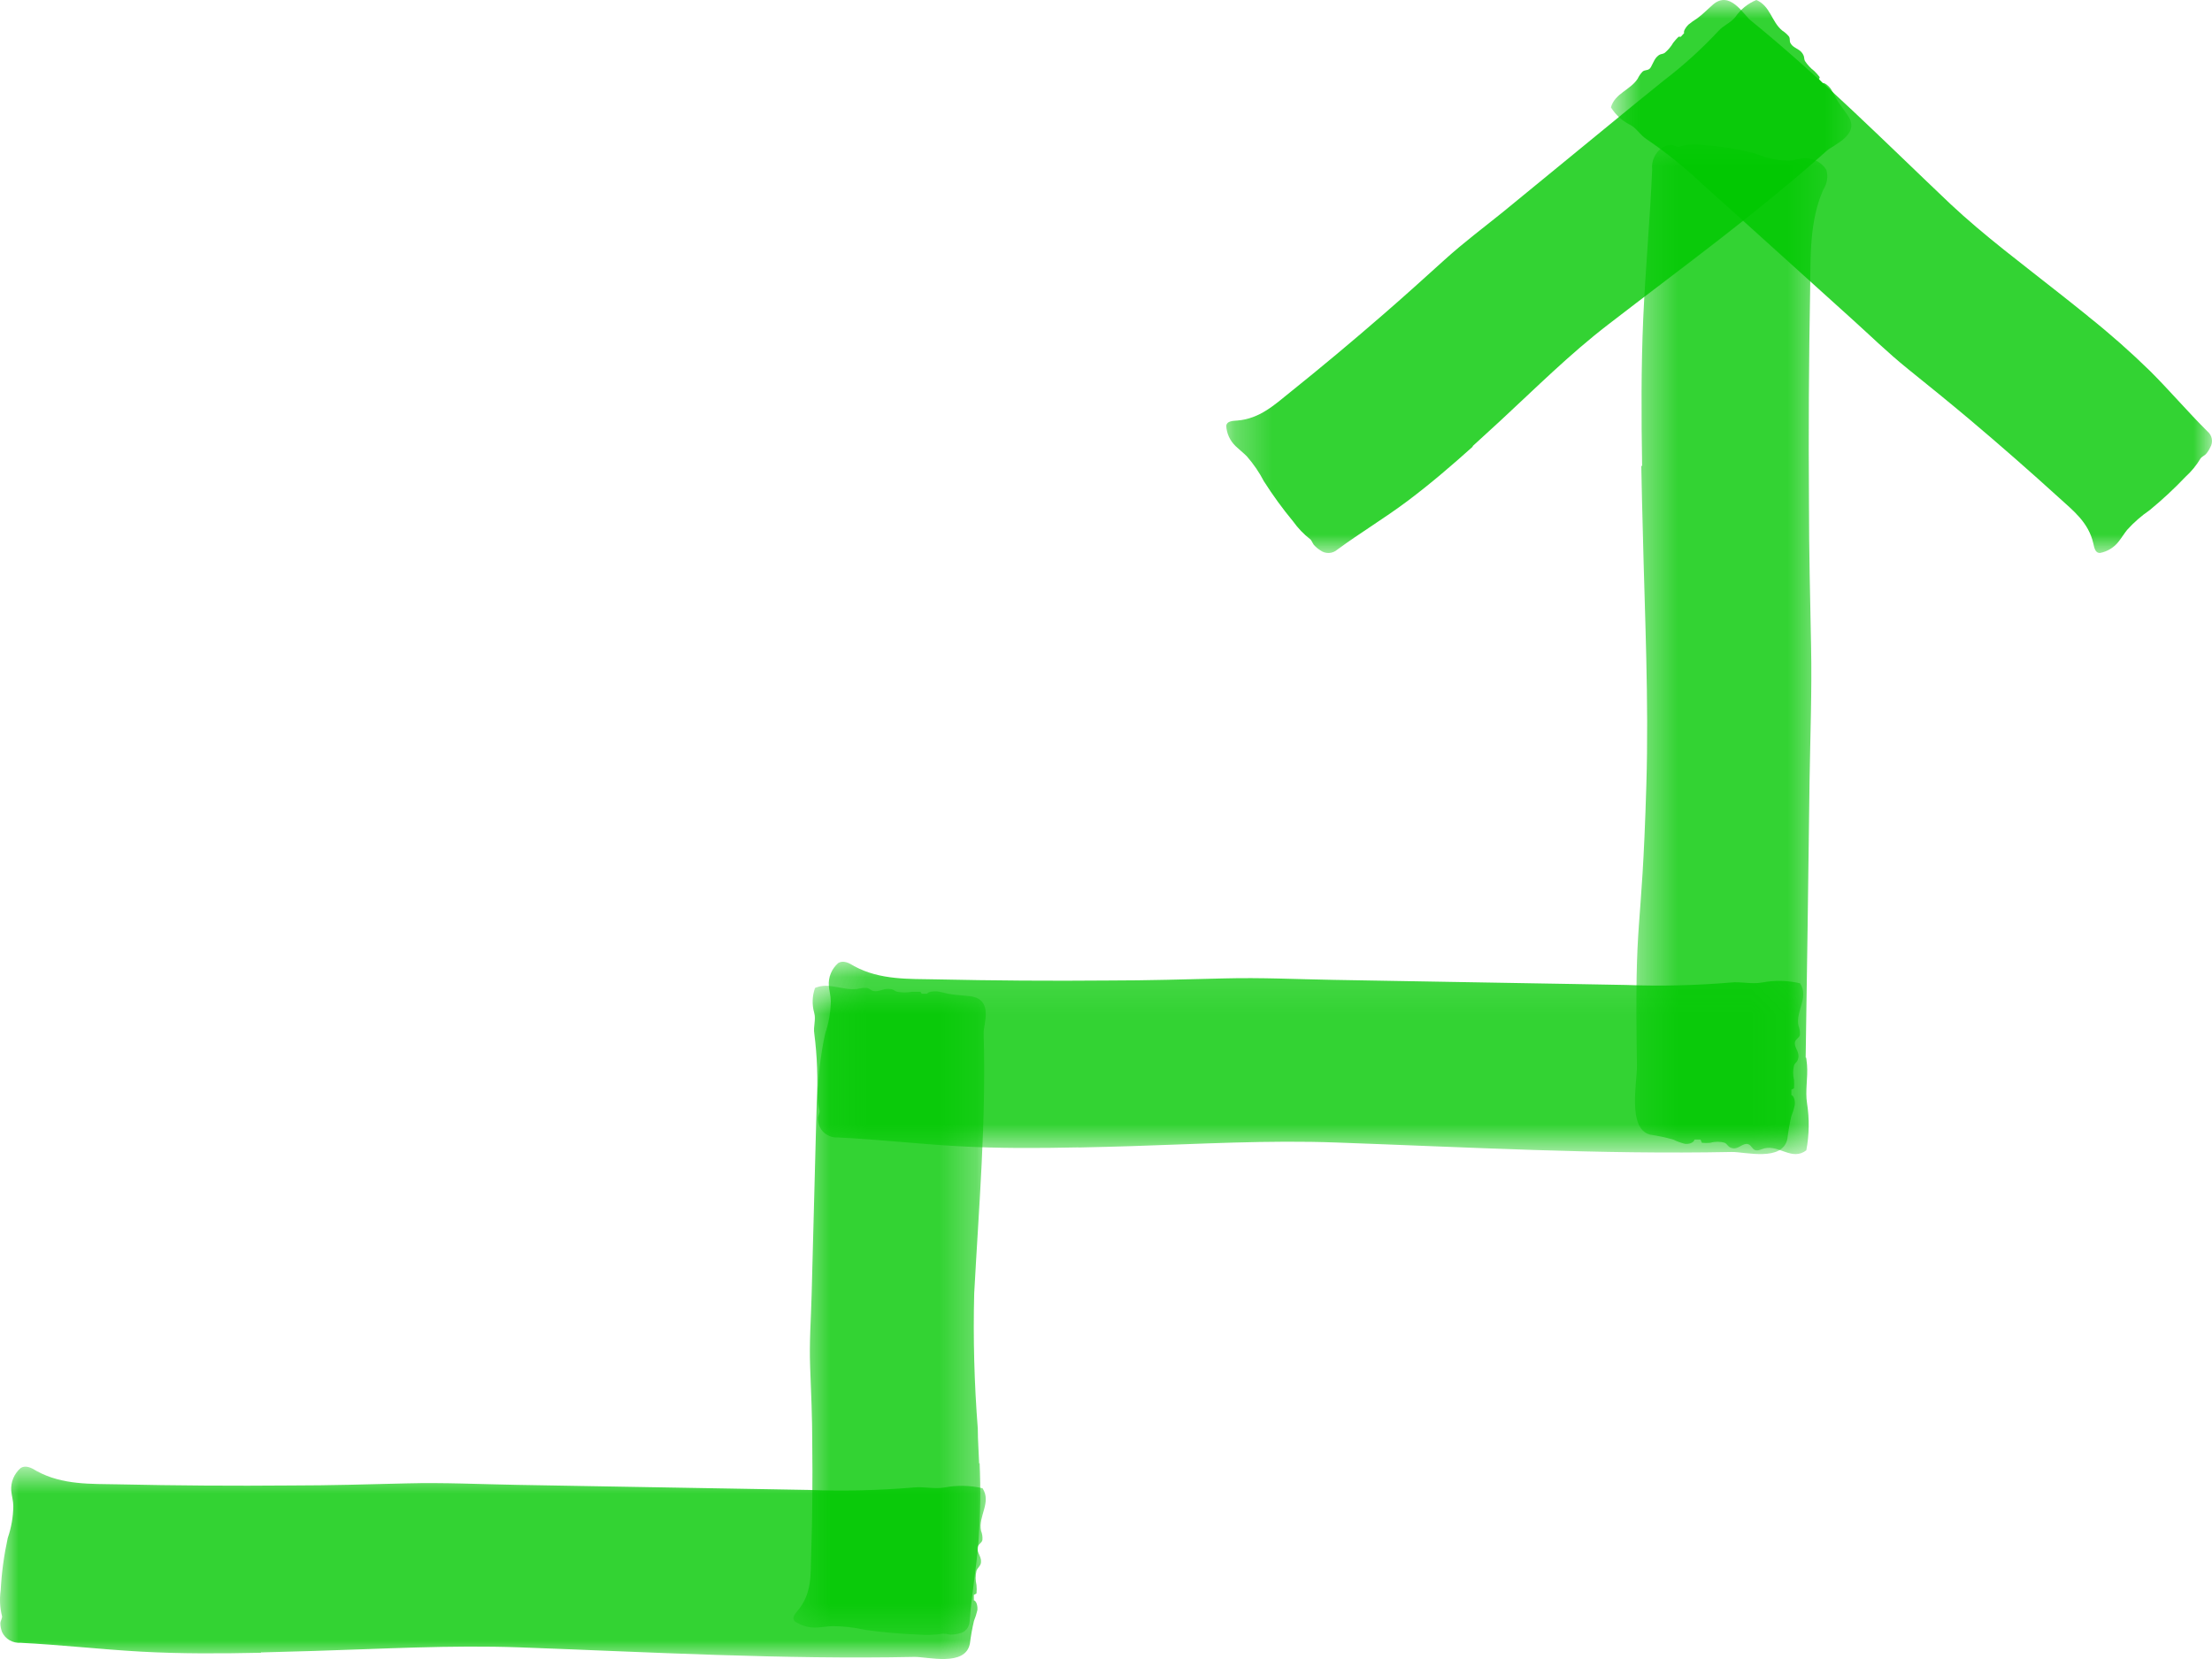
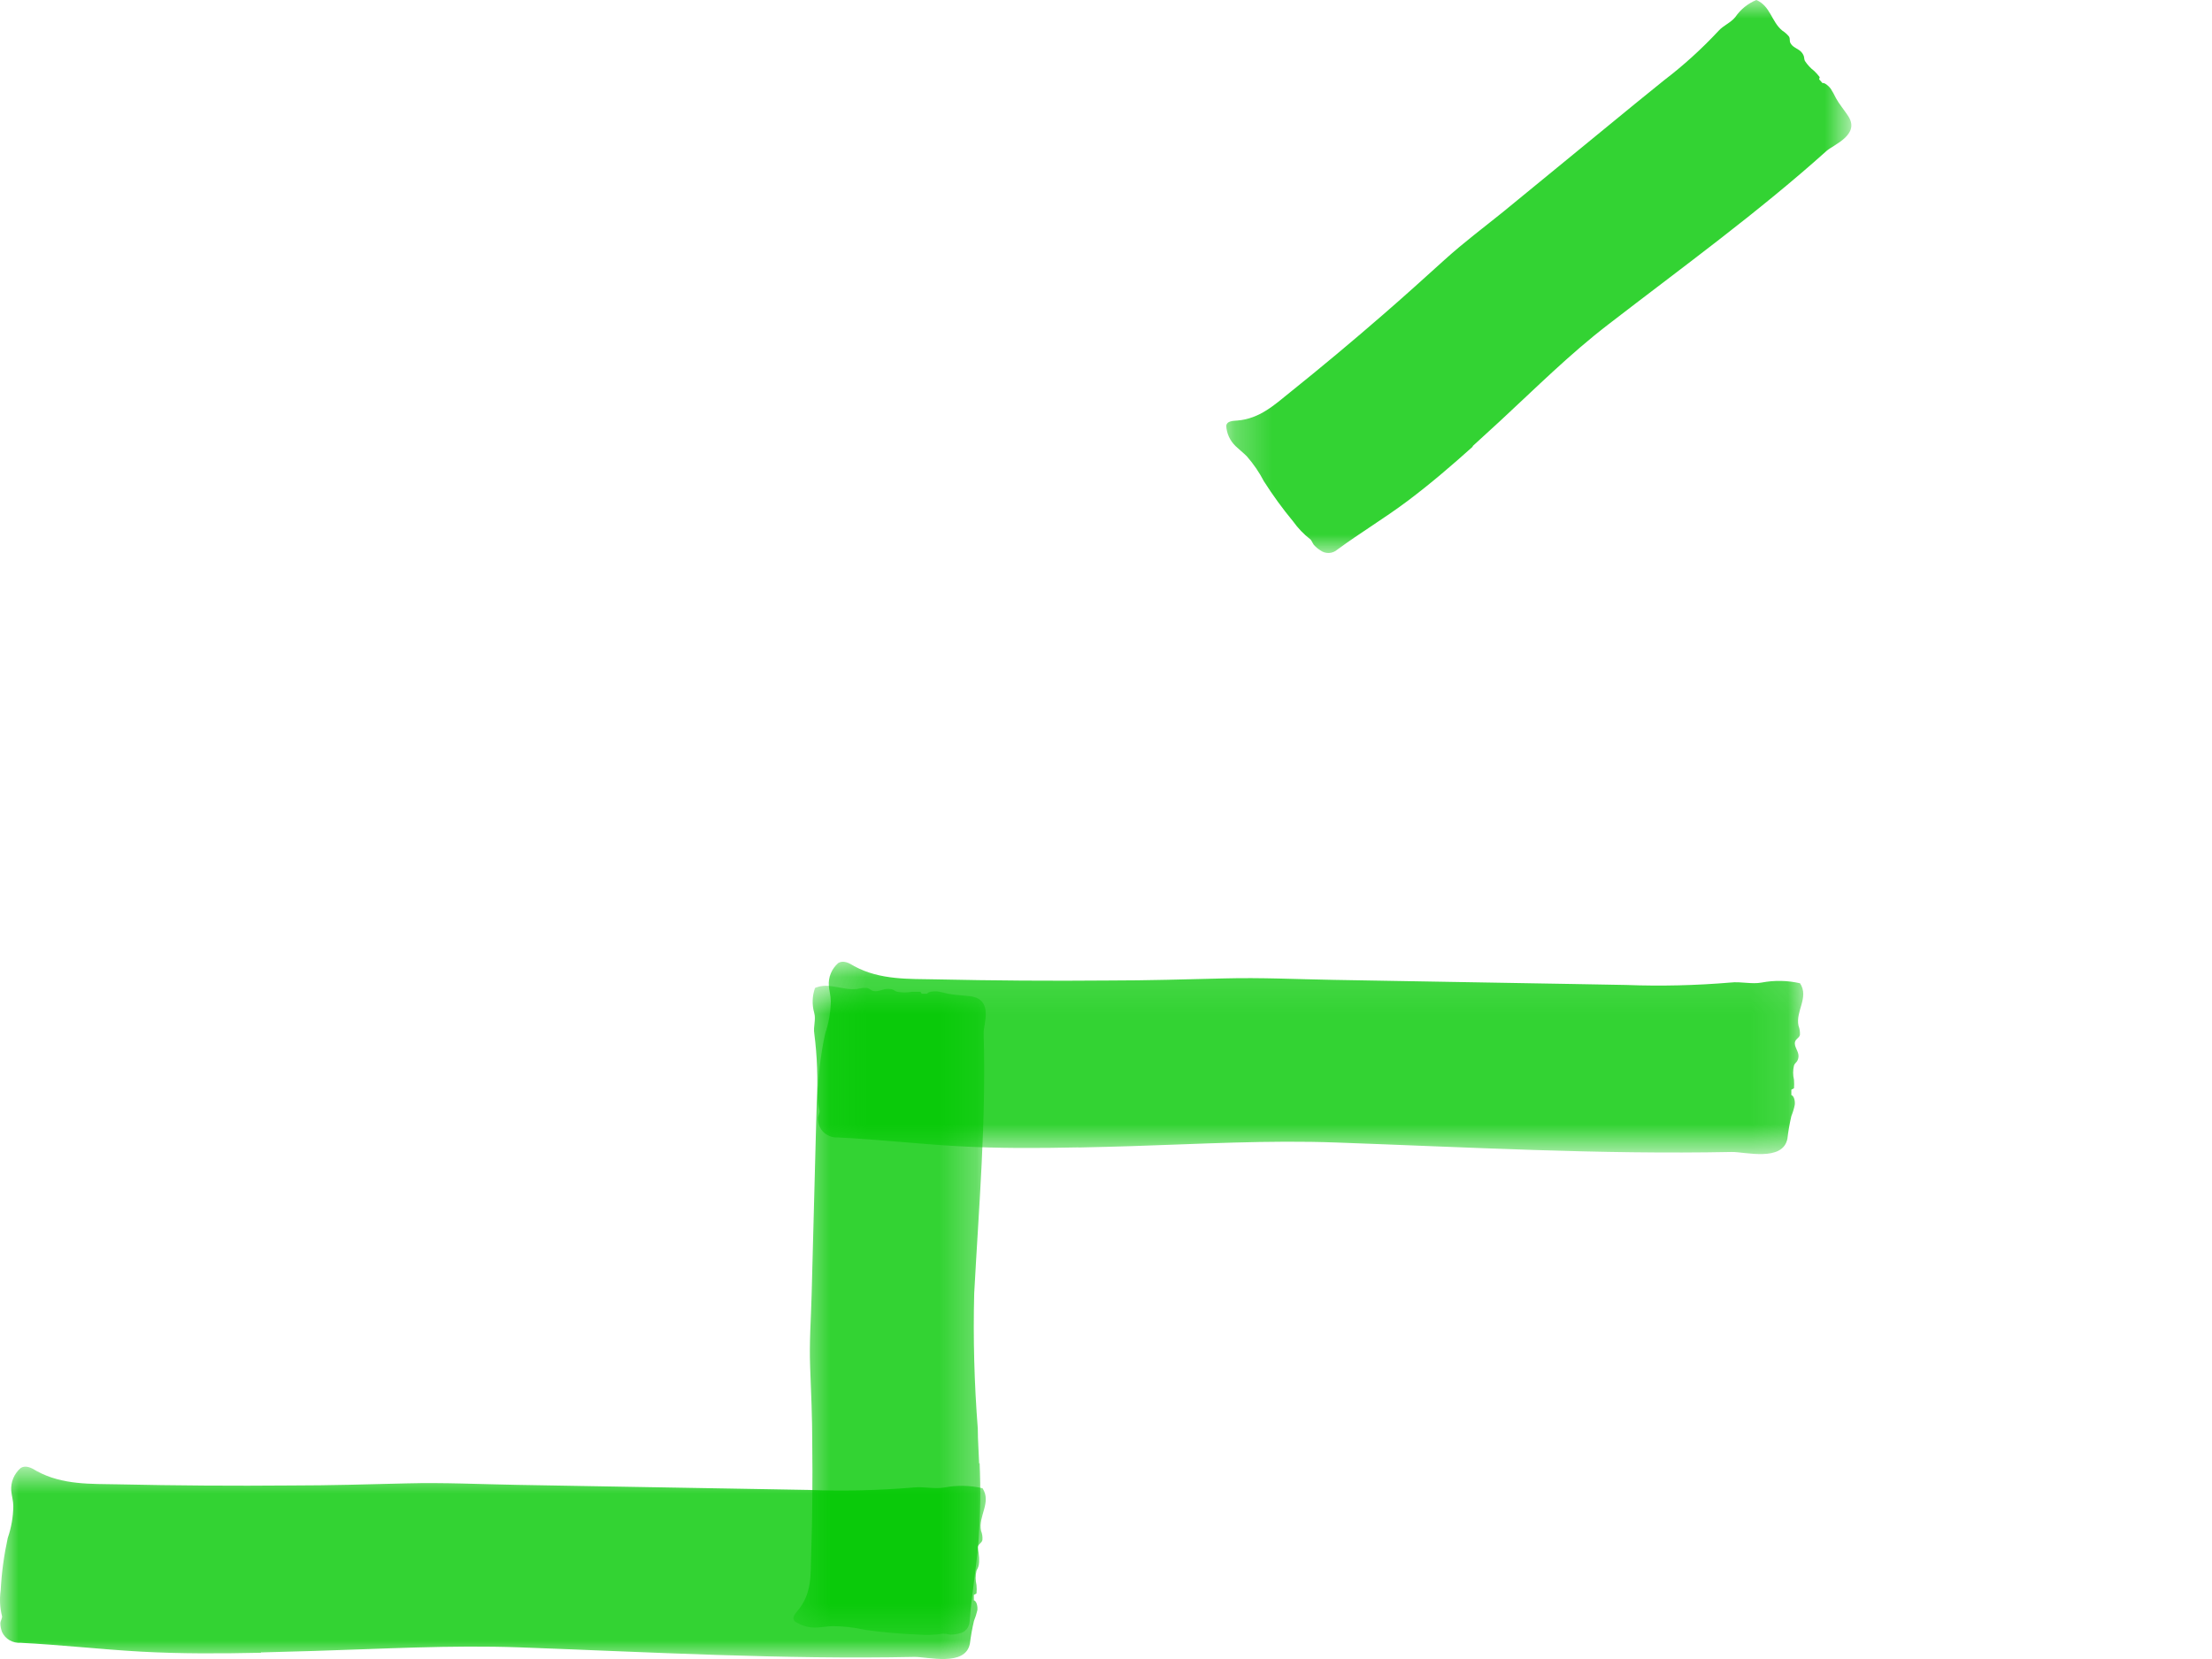
<svg xmlns="http://www.w3.org/2000/svg" width="60" height="45" viewBox="0 0 60 45" fill="none" version="1.1" id="svg51">
  <g clip-path="url(#clip0_335_19176)" id="g44">
    <mask id="mask0_335_19176" style="mask-type:luminance" maskUnits="userSpaceOnUse" x="44" y="3" width="6" height="29">
      <path d="M49.565 3.913H44.348V31.304H49.565V3.913Z" fill="white" id="path2" />
    </mask>
    <g mask="url(#mask0_335_19176)" id="g7">
-       <path d="M44.542 12.637C44.52 11.299 44.514 9.961 44.573 8.62C44.633 7.28 44.758 5.942 44.814 4.601C44.801 4.483 44.821 4.364 44.873 4.256C44.925 4.148 45.005 4.055 45.107 3.987C45.181 3.948 45.264 3.927 45.348 3.927C45.395 3.927 45.498 3.998 45.538 3.981C45.761 3.91 45.998 3.894 46.229 3.936C46.707 3.968 47.18 4.047 47.641 4.173C47.91 4.288 48.201 4.351 48.497 4.359C48.637 4.359 48.775 4.305 48.915 4.291C49.04 4.284 49.164 4.31 49.275 4.365C49.385 4.421 49.477 4.505 49.54 4.607C49.566 4.697 49.572 4.791 49.557 4.884C49.543 4.976 49.508 5.065 49.456 5.144C49.075 6.01 49.115 6.964 49.1 7.861C49.064 9.791 49.054 11.718 49.068 13.641C49.068 14.935 49.1 16.228 49.125 17.519C49.15 18.742 49.103 19.956 49.084 21.169C49.051 23.839 49.013 26.509 48.971 29.179C48.971 29.77 48.963 30.36 48.947 30.951C48.947 32.115 48.915 27.702 49.015 28.884C49.043 29.229 48.962 29.587 49.015 29.923C49.082 30.348 49.076 30.78 48.996 31.202C48.612 31.497 48.253 31.049 47.859 31.149C47.775 31.17 47.688 31.226 47.606 31.196C47.525 31.167 47.507 31.066 47.422 31.037C47.288 30.989 47.163 31.167 47.016 31.149C46.869 31.131 46.869 31.04 46.782 30.998C46.656 30.96 46.52 30.96 46.394 30.998C46.318 31.006 46.24 31.006 46.163 30.998L46.126 30.91H45.963C45.944 30.998 45.807 31.043 45.698 31.025C45.589 30.998 45.484 30.959 45.385 30.91C45.181 30.852 44.972 30.808 44.761 30.777C44.136 30.623 44.408 29.353 44.401 28.913C44.33 24.522 44.529 25.665 44.657 21.285C44.726 18.993 44.614 16.701 44.561 14.412C44.544 13.821 44.531 13.231 44.52 12.64" fill="#00C800" fill-opacity="0.8" id="path5" />
-     </g>
+       </g>
    <mask id="mask1_335_19176" style="mask-type:luminance" maskUnits="userSpaceOnUse" x="33" y="0" width="18" height="15">
      <path d="M50.217 0H33.261V15H50.217V0Z" fill="white" id="path9" />
    </mask>
    <g mask="url(#mask1_335_19176)" id="g14">
      <path d="M39.95 12.113C39.381 12.624 38.799 13.124 38.177 13.591C37.556 14.057 36.892 14.453 36.271 14.911C36.209 14.965 36.13 14.996 36.047 15C35.964 15.003 35.882 14.978 35.816 14.929C35.749 14.888 35.688 14.837 35.637 14.778C35.61 14.746 35.571 14.645 35.537 14.625C35.362 14.488 35.208 14.328 35.08 14.149C34.791 13.8 34.525 13.434 34.282 13.053C34.156 12.81 34 12.583 33.819 12.376C33.722 12.279 33.618 12.199 33.516 12.102C33.362 11.954 33.271 11.756 33.261 11.546C33.282 11.422 33.425 11.416 33.564 11.407C34.17 11.357 34.576 10.976 34.977 10.654C35.839 9.963 36.686 9.255 37.517 8.533C38.077 8.048 38.626 7.552 39.175 7.055C39.723 6.559 40.251 6.169 40.79 5.732L44.349 2.816L45.134 2.18C45.665 1.775 46.159 1.326 46.613 0.839C46.743 0.691 46.952 0.615 47.071 0.461C47.211 0.257 47.408 0.096 47.64 0C48.022 0.16 48.05 0.591 48.344 0.83C48.412 0.874 48.474 0.928 48.525 0.99C48.568 1.064 48.526 1.111 48.574 1.182C48.638 1.297 48.795 1.321 48.877 1.43C48.959 1.539 48.922 1.575 48.959 1.655C49.027 1.758 49.112 1.85 49.211 1.926C49.265 1.977 49.314 2.033 49.359 2.092C49.352 2.111 49.347 2.131 49.344 2.151L49.435 2.254C49.486 2.237 49.592 2.319 49.656 2.402C49.708 2.485 49.756 2.571 49.798 2.659C49.886 2.822 50.023 2.981 50.129 3.144C50.468 3.655 49.735 3.924 49.547 4.092C47.677 5.77 45.606 7.271 43.624 8.801C42.581 9.602 41.651 10.53 40.69 11.419L39.944 12.102" fill="#00C800" fill-opacity="0.8" id="path12" />
    </g>
    <mask id="mask2_335_19176" style="mask-type:luminance" maskUnits="userSpaceOnUse" x="43" y="0" width="17" height="15">
-       <path d="M60 0H43.696V15H60V0Z" fill="white" id="path16" />
-     </mask>
+       </mask>
    <g mask="url(#mask2_335_19176)" id="g21">
-       <path d="M56.646 8.586C57.231 9.051 57.791 9.546 58.325 10.068C58.857 10.599 59.345 11.174 59.877 11.702C59.938 11.752 59.98 11.823 59.994 11.901C60.009 11.979 59.995 12.059 59.956 12.128C59.925 12.198 59.883 12.262 59.833 12.319C59.803 12.351 59.709 12.401 59.691 12.433C59.581 12.618 59.444 12.786 59.283 12.932C58.978 13.253 58.653 13.555 58.31 13.837C58.087 13.99 57.883 14.168 57.702 14.368C57.619 14.469 57.555 14.579 57.472 14.684C57.347 14.849 57.164 14.962 56.958 15C56.834 15 56.808 14.864 56.782 14.745C56.652 14.165 56.226 13.845 55.856 13.506C55.058 12.781 54.249 12.072 53.428 11.38C52.875 10.915 52.314 10.46 51.752 10.008C51.191 9.555 50.735 9.105 50.233 8.653L46.914 5.656L46.179 4.998C45.707 4.549 45.199 4.14 44.66 3.773C44.495 3.669 44.395 3.483 44.225 3.39C44.006 3.283 43.823 3.117 43.696 2.912C43.804 2.529 44.222 2.445 44.422 2.134C44.456 2.063 44.501 1.997 44.557 1.94C44.622 1.891 44.675 1.917 44.739 1.87C44.804 1.824 44.845 1.641 44.942 1.542C45.039 1.444 45.08 1.482 45.154 1.435C45.247 1.357 45.325 1.264 45.386 1.16C45.43 1.102 45.478 1.048 45.53 0.997H45.592L45.683 0.896C45.656 0.852 45.724 0.739 45.797 0.669C45.872 0.608 45.95 0.552 46.032 0.501C46.182 0.394 46.326 0.243 46.468 0.121C46.923 -0.268 47.288 0.391 47.479 0.547C49.38 2.094 51.129 3.849 52.902 5.531C53.831 6.402 54.868 7.17 55.87 7.965C56.126 8.168 56.385 8.371 56.641 8.58" fill="#00C800" fill-opacity="0.8" id="path19" />
-     </g>
+       </g>
    <mask id="mask3_335_19176" style="mask-type:luminance" maskUnits="userSpaceOnUse" x="0" y="39" width="27" height="6">
      <path d="M26.739 39.783H0V45H26.739V39.783Z" fill="white" id="path23" />
    </mask>
    <g mask="url(#mask3_335_19176)" id="g28">
-       <path d="M7.082 44.831C5.994 44.854 4.908 44.86 3.82 44.8C2.732 44.739 1.646 44.615 0.558 44.56C0.454 44.567 0.35 44.543 0.261 44.492C0.171 44.44 0.1 44.363 0.057 44.272C0.026 44.193 0.009 44.11 0.009 44.026C0.009 43.98 0.069 43.876 0.054 43.836C-0.003 43.609 -0.015 43.374 0.018 43.144C0.043 42.665 0.107 42.19 0.209 41.721C0.306 41.442 0.357 41.15 0.361 40.856C0.361 40.715 0.317 40.567 0.305 40.438C0.296 40.322 0.314 40.206 0.359 40.098C0.404 39.99 0.474 39.894 0.564 39.817C0.701 39.734 0.862 39.817 0.999 39.904C1.7 40.285 2.472 40.247 3.203 40.262C4.769 40.296 6.334 40.307 7.896 40.293C8.946 40.293 9.983 40.262 11.045 40.236C12.038 40.21 13.022 40.259 14.006 40.276L20.509 40.389L21.937 40.414C22.883 40.45 23.83 40.428 24.773 40.348C25.053 40.316 25.342 40.397 25.614 40.348C25.957 40.281 26.311 40.288 26.651 40.368C26.902 40.755 26.529 41.115 26.61 41.522C26.642 41.602 26.656 41.688 26.648 41.773C26.627 41.86 26.544 41.874 26.52 41.958C26.481 42.093 26.624 42.22 26.61 42.367C26.61 42.468 26.523 42.515 26.487 42.604C26.457 42.732 26.457 42.865 26.487 42.993C26.495 43.07 26.495 43.148 26.487 43.224L26.416 43.262C26.416 43.311 26.416 43.36 26.416 43.409C26.49 43.429 26.523 43.568 26.511 43.677C26.488 43.776 26.457 43.872 26.419 43.966C26.371 44.169 26.334 44.376 26.308 44.583C26.186 45.221 25.154 44.935 24.797 44.944C21.233 45.016 17.64 44.814 14.083 44.684C12.223 44.618 10.365 44.727 8.504 44.782L7.076 44.822" fill="#00C800" fill-opacity="0.8" id="path26" />
+       <path d="M7.082 44.831C5.994 44.854 4.908 44.86 3.82 44.8C2.732 44.739 1.646 44.615 0.558 44.56C0.454 44.567 0.35 44.543 0.261 44.492C0.171 44.44 0.1 44.363 0.057 44.272C0.026 44.193 0.009 44.11 0.009 44.026C0.009 43.98 0.069 43.876 0.054 43.836C-0.003 43.609 -0.015 43.374 0.018 43.144C0.043 42.665 0.107 42.19 0.209 41.721C0.306 41.442 0.357 41.15 0.361 40.856C0.361 40.715 0.317 40.567 0.305 40.438C0.296 40.322 0.314 40.206 0.359 40.098C0.404 39.99 0.474 39.894 0.564 39.817C0.701 39.734 0.862 39.817 0.999 39.904C1.7 40.285 2.472 40.247 3.203 40.262C4.769 40.296 6.334 40.307 7.896 40.293C8.946 40.293 9.983 40.262 11.045 40.236C12.038 40.21 13.022 40.259 14.006 40.276L20.509 40.389L21.937 40.414C22.883 40.45 23.83 40.428 24.773 40.348C25.053 40.316 25.342 40.397 25.614 40.348C25.957 40.281 26.311 40.288 26.651 40.368C26.902 40.755 26.529 41.115 26.61 41.522C26.642 41.602 26.656 41.688 26.648 41.773C26.627 41.86 26.544 41.874 26.52 41.958C26.61 42.468 26.523 42.515 26.487 42.604C26.457 42.732 26.457 42.865 26.487 42.993C26.495 43.07 26.495 43.148 26.487 43.224L26.416 43.262C26.416 43.311 26.416 43.36 26.416 43.409C26.49 43.429 26.523 43.568 26.511 43.677C26.488 43.776 26.457 43.872 26.419 43.966C26.371 44.169 26.334 44.376 26.308 44.583C26.186 45.221 25.154 44.935 24.797 44.944C21.233 45.016 17.64 44.814 14.083 44.684C12.223 44.618 10.365 44.727 8.504 44.782L7.076 44.822" fill="#00C800" fill-opacity="0.8" id="path26" />
    </g>
    <mask id="mask4_335_19176" style="mask-type:luminance" maskUnits="userSpaceOnUse" x="21" y="26" width="6" height="19">
      <path d="M26.739 26.739H21.522V44.348H26.739V26.739Z" fill="white" id="path30" />
    </mask>
    <g mask="url(#mask4_335_19176)" id="g35">
      <path d="M26.572 39.683C26.603 40.398 26.593 41.115 26.54 41.829C26.482 42.547 26.355 43.262 26.301 43.98C26.297 44.06 26.267 44.137 26.214 44.197C26.162 44.258 26.09 44.297 26.012 44.309C25.932 44.33 25.849 44.34 25.767 44.339C25.704 44.324 25.64 44.316 25.576 44.312C25.347 44.35 25.115 44.358 24.884 44.336C24.409 44.318 23.935 44.276 23.464 44.209C23.18 44.145 22.889 44.112 22.598 44.109C22.454 44.109 22.309 44.139 22.177 44.145C21.957 44.162 21.739 44.103 21.556 43.977C21.473 43.886 21.556 43.783 21.643 43.682C22.024 43.221 21.986 42.711 22.001 42.229C22.035 41.199 22.044 40.169 22.032 39.139C22.032 38.447 22.001 37.759 21.975 37.079C21.949 36.399 21.998 35.775 22.015 35.128L22.128 30.843L22.154 29.901C22.189 29.278 22.167 28.652 22.087 28.033C22.056 27.85 22.136 27.659 22.087 27.48C22.022 27.256 22.029 27.016 22.108 26.797C22.494 26.632 22.858 26.879 23.262 26.823C23.344 26.802 23.428 26.793 23.513 26.797C23.599 26.811 23.614 26.867 23.698 26.882C23.833 26.909 23.96 26.814 24.107 26.823C24.255 26.832 24.255 26.882 24.344 26.903C24.473 26.925 24.605 26.925 24.734 26.903C24.809 26.903 24.889 26.903 24.965 26.903L25.002 26.953H25.149C25.169 26.906 25.308 26.882 25.418 26.891C25.515 26.906 25.611 26.926 25.706 26.953C25.897 26.991 26.116 26.997 26.321 27.023C26.959 27.106 26.676 27.786 26.681 28.021C26.754 30.375 26.552 32.73 26.425 35.084C26.394 36.309 26.427 37.535 26.523 38.756C26.523 39.071 26.549 39.386 26.56 39.701" fill="#00C800" fill-opacity="0.8" id="path33" />
    </g>
    <mask id="mask5_335_19176" style="mask-type:luminance" maskUnits="userSpaceOnUse" x="22" y="26" width="27" height="6">
      <path d="M48.913 26.087H22.174V31.304H48.913V26.087Z" fill="white" id="path37" />
    </mask>
    <g mask="url(#mask5_335_19176)" id="g42">
      <path d="M29.255 31.123C28.17 31.146 27.082 31.152 25.997 31.091C24.911 31.031 23.82 30.907 22.732 30.853C22.628 30.86 22.525 30.836 22.436 30.784C22.347 30.733 22.276 30.656 22.234 30.565C22.201 30.488 22.185 30.406 22.186 30.323C22.186 30.277 22.243 30.171 22.231 30.13C22.172 29.905 22.158 29.67 22.192 29.44C22.218 28.963 22.283 28.49 22.386 28.024C22.481 27.745 22.531 27.454 22.535 27.16C22.535 27.016 22.493 26.872 22.482 26.74C22.473 26.625 22.491 26.509 22.536 26.402C22.58 26.295 22.649 26.199 22.738 26.121C22.875 26.038 23.036 26.121 23.173 26.208C23.874 26.588 24.664 26.55 25.379 26.565C26.942 26.599 28.505 26.61 30.069 26.596C31.119 26.596 32.156 26.565 33.218 26.539C34.211 26.513 35.194 26.562 36.178 26.579L42.681 26.691L44.112 26.717C45.056 26.753 46.002 26.73 46.944 26.651C47.224 26.619 47.514 26.703 47.788 26.651C48.131 26.586 48.485 26.593 48.826 26.671C49.076 27.057 48.7 27.419 48.784 27.822C48.815 27.902 48.829 27.987 48.823 28.073C48.799 28.159 48.715 28.173 48.691 28.257C48.653 28.392 48.799 28.519 48.784 28.665C48.769 28.812 48.694 28.815 48.662 28.901C48.631 29.029 48.631 29.162 48.662 29.29C48.668 29.367 48.668 29.444 48.662 29.52L48.59 29.558C48.59 29.607 48.59 29.655 48.59 29.704C48.662 29.724 48.697 29.863 48.682 29.972C48.661 30.075 48.63 30.176 48.59 30.274C48.543 30.477 48.507 30.681 48.483 30.887C48.358 31.523 47.329 31.241 46.971 31.247C43.393 31.319 39.816 31.117 36.256 30.991C34.398 30.922 32.538 31.031 30.68 31.089C30.203 31.103 29.726 31.117 29.249 31.126" fill="#00C800" fill-opacity="0.8" id="path40" />
    </g>
  </g>
  <defs id="defs49">
    <clipPath id="clip0_335_19176">
      <rect width="60" height="45" fill="white" id="rect46" />
    </clipPath>
  </defs>
</svg>